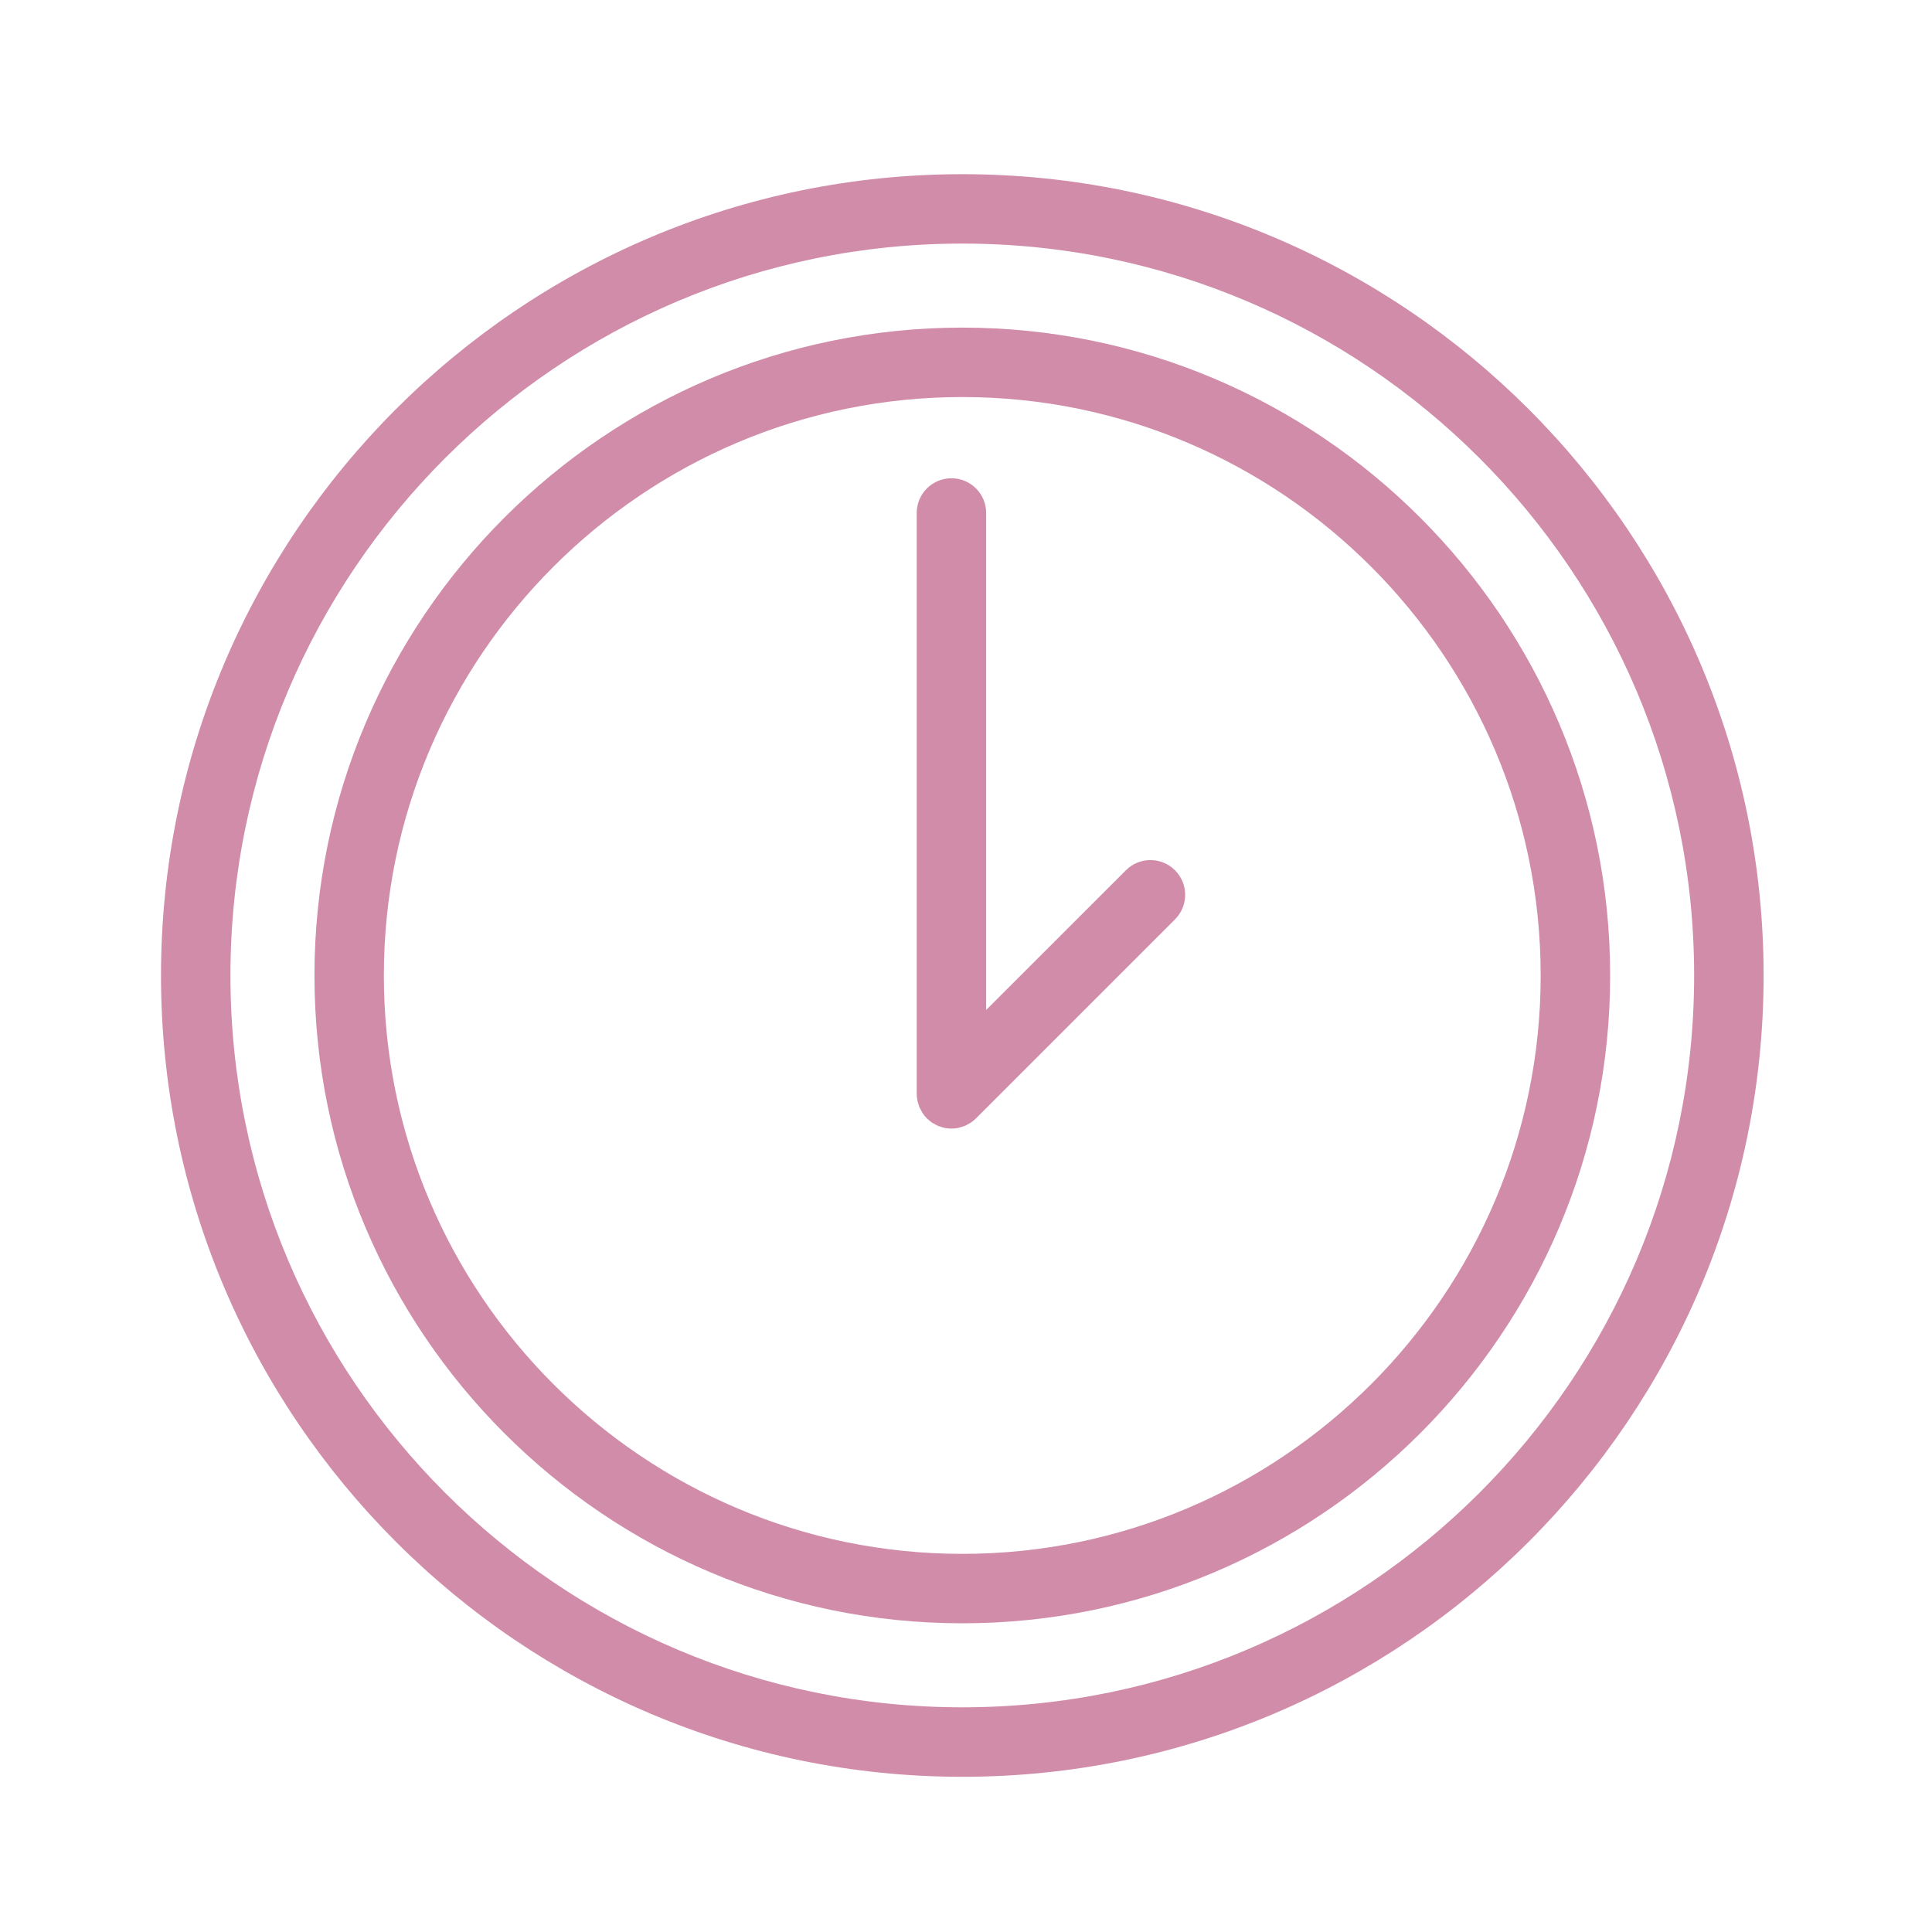
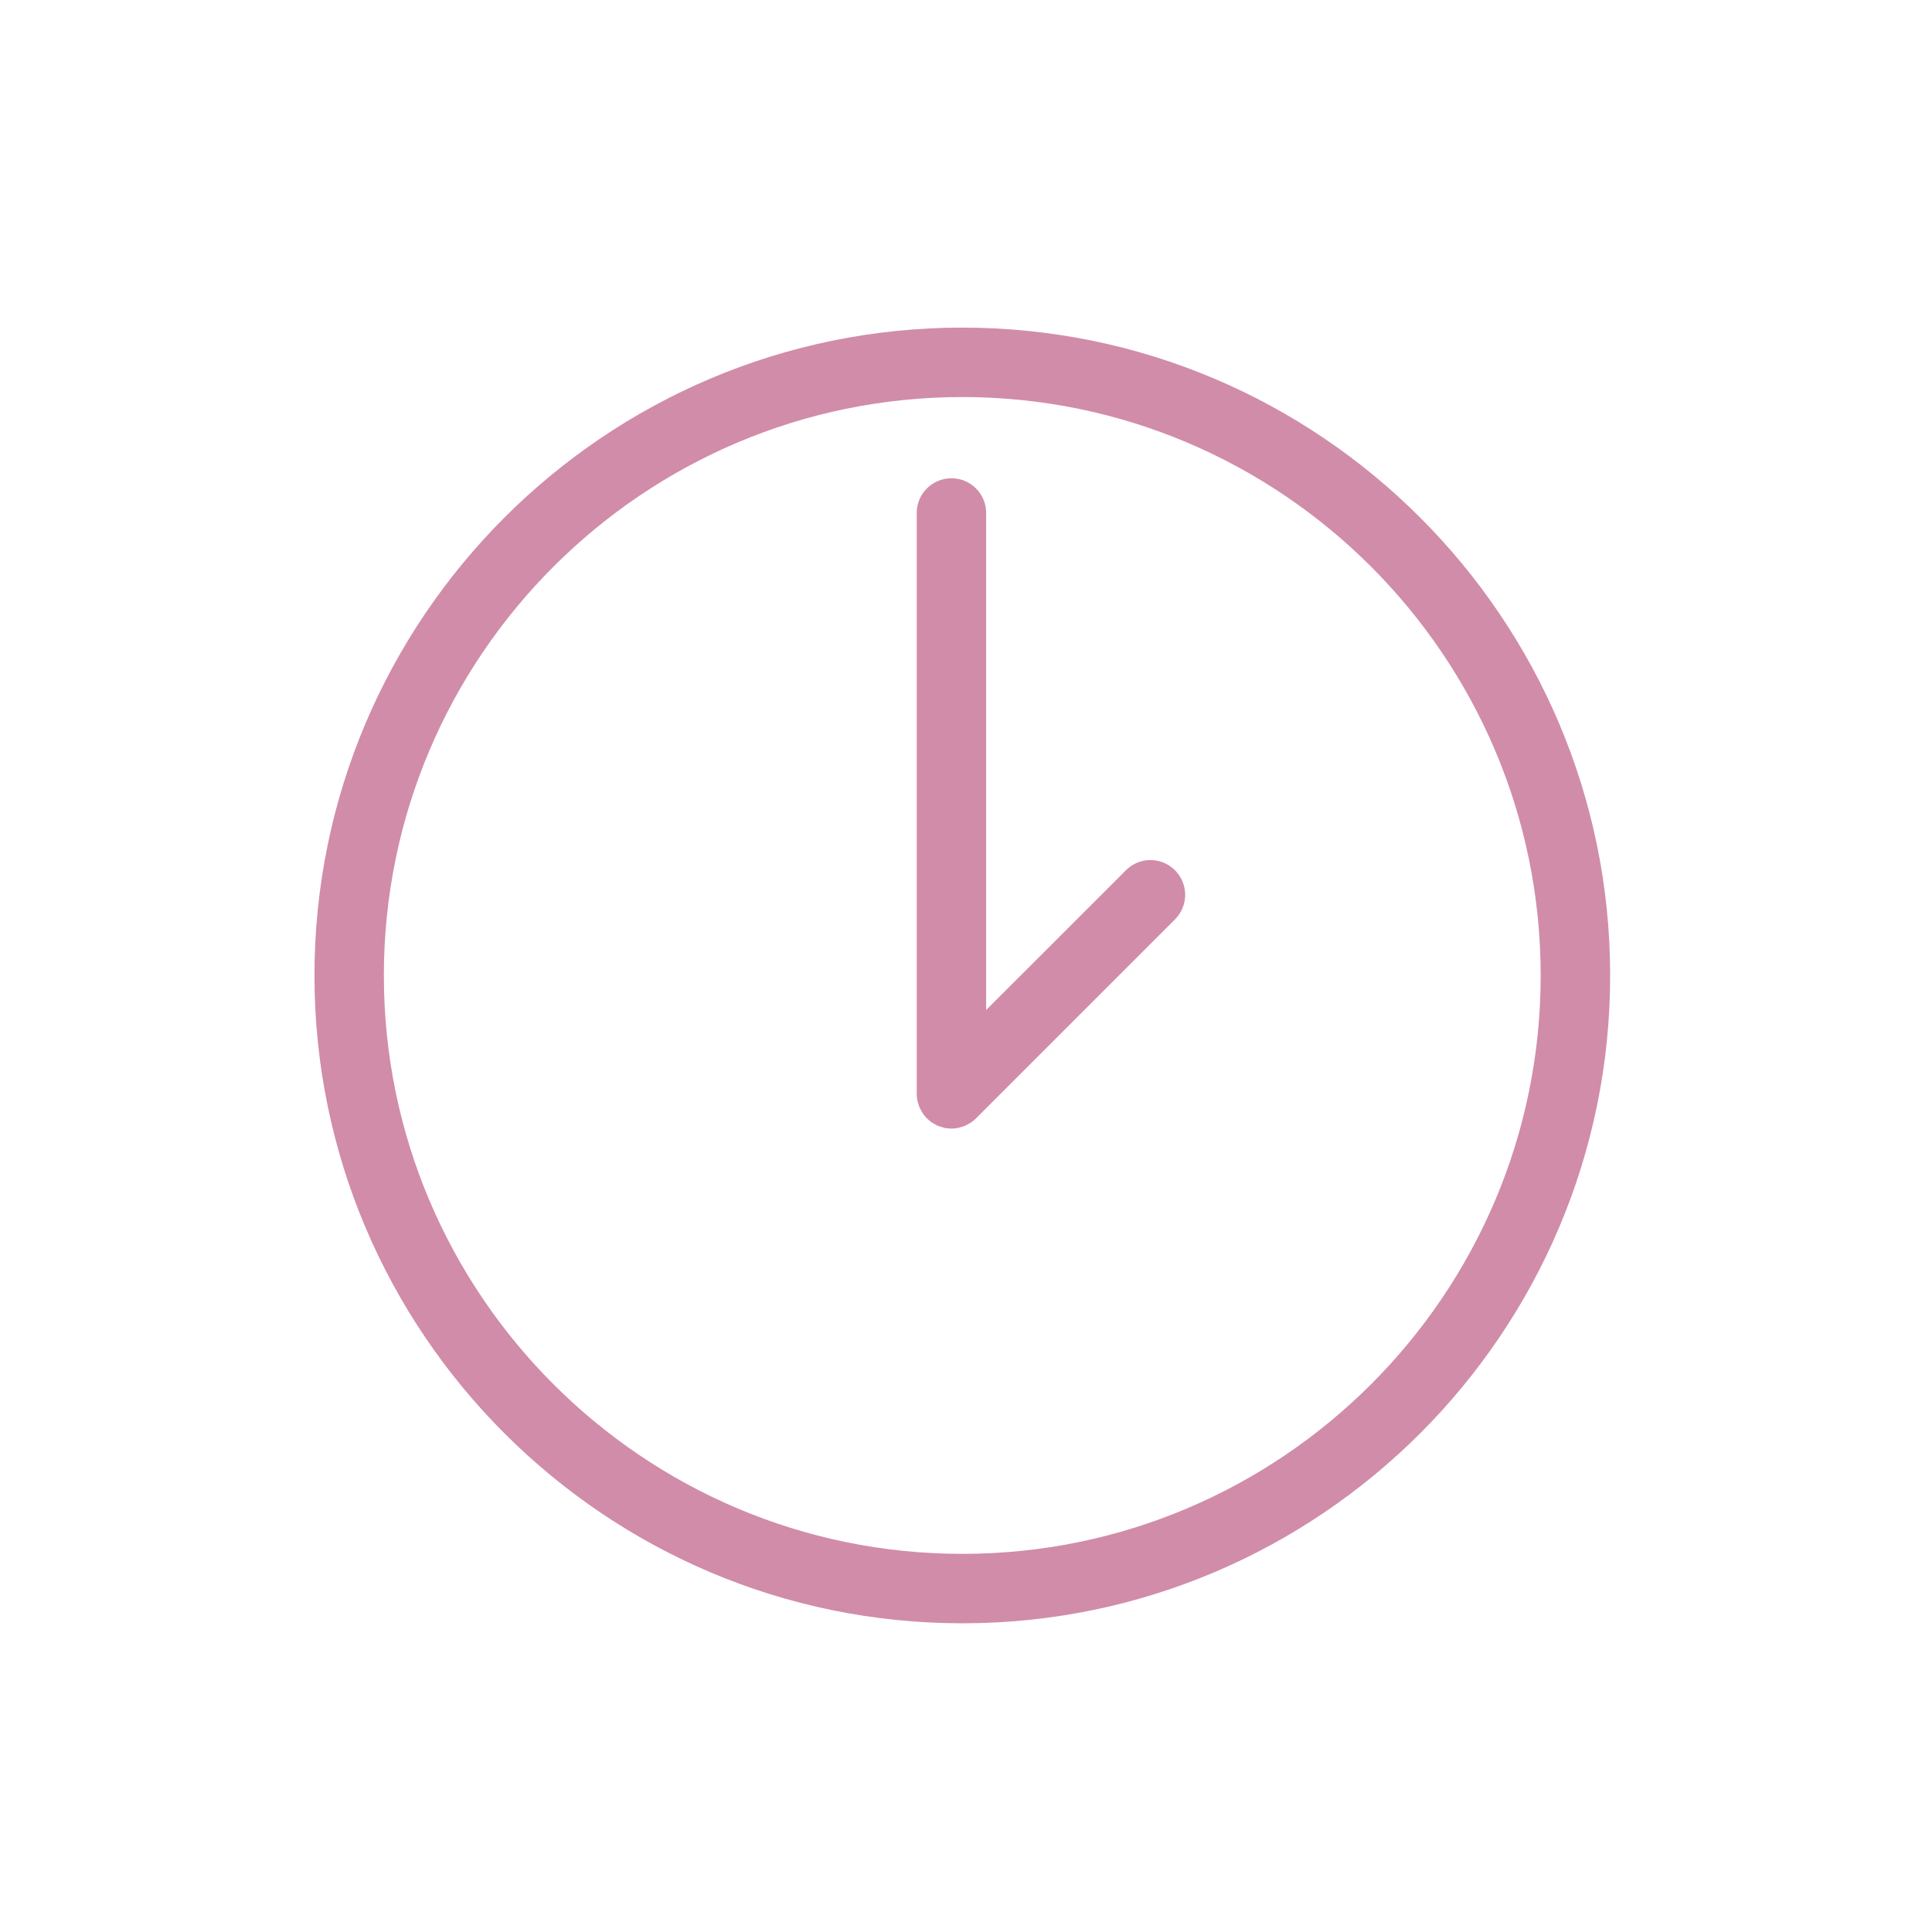
<svg xmlns="http://www.w3.org/2000/svg" width="51" height="51" viewBox="0 0 51 51" fill="none">
  <path d="M25.402 8.648C15.972 8.648 8.301 16.32 8.301 25.75C8.301 35.179 15.973 42.851 25.402 42.851C34.832 42.851 42.504 35.179 42.504 25.75C42.504 16.32 34.832 8.648 25.402 8.648ZM25.402 41.018C16.983 41.018 10.133 34.169 10.133 25.75C10.133 17.331 16.983 10.481 25.402 10.481C33.821 10.481 40.67 17.331 40.67 25.75C40.67 34.169 33.821 41.018 25.402 41.018Z" fill="#D18CAA" />
  <path d="M29.721 22.973L26.032 26.661V13.541C26.032 13.035 25.622 12.625 25.116 12.625C24.609 12.625 24.199 13.035 24.199 13.541V28.873C24.199 28.934 24.205 28.994 24.218 29.054C24.223 29.08 24.232 29.104 24.24 29.129C24.249 29.161 24.257 29.194 24.27 29.225C24.283 29.256 24.3 29.283 24.316 29.312C24.328 29.336 24.339 29.36 24.354 29.383C24.421 29.484 24.508 29.57 24.609 29.638C24.628 29.651 24.648 29.659 24.667 29.669C24.7 29.688 24.731 29.707 24.766 29.722C24.794 29.733 24.823 29.739 24.851 29.748C24.88 29.757 24.907 29.768 24.937 29.774C24.996 29.785 25.056 29.792 25.116 29.792C25.176 29.792 25.236 29.786 25.295 29.774C25.325 29.767 25.353 29.757 25.382 29.748C25.41 29.739 25.438 29.733 25.466 29.722C25.501 29.707 25.534 29.687 25.567 29.668C25.586 29.658 25.605 29.65 25.623 29.638C25.674 29.604 25.722 29.565 25.765 29.521L31.017 24.269C31.375 23.911 31.375 23.331 31.017 22.973C30.659 22.614 30.079 22.614 29.721 22.973Z" fill="#D18CAA" />
-   <path d="M25.402 4.598C13.739 4.598 4.25 14.086 4.25 25.75C4.25 37.414 13.739 46.903 25.402 46.903C37.065 46.903 46.555 37.414 46.555 25.75C46.555 14.087 37.065 4.598 25.402 4.598ZM25.402 45.069C14.749 45.069 6.083 36.403 6.083 25.75C6.083 15.097 14.749 6.43 25.402 6.43C36.055 6.43 44.721 15.097 44.721 25.75C44.721 36.403 36.055 45.069 25.402 45.069Z" fill="#D18CAA" />
</svg>